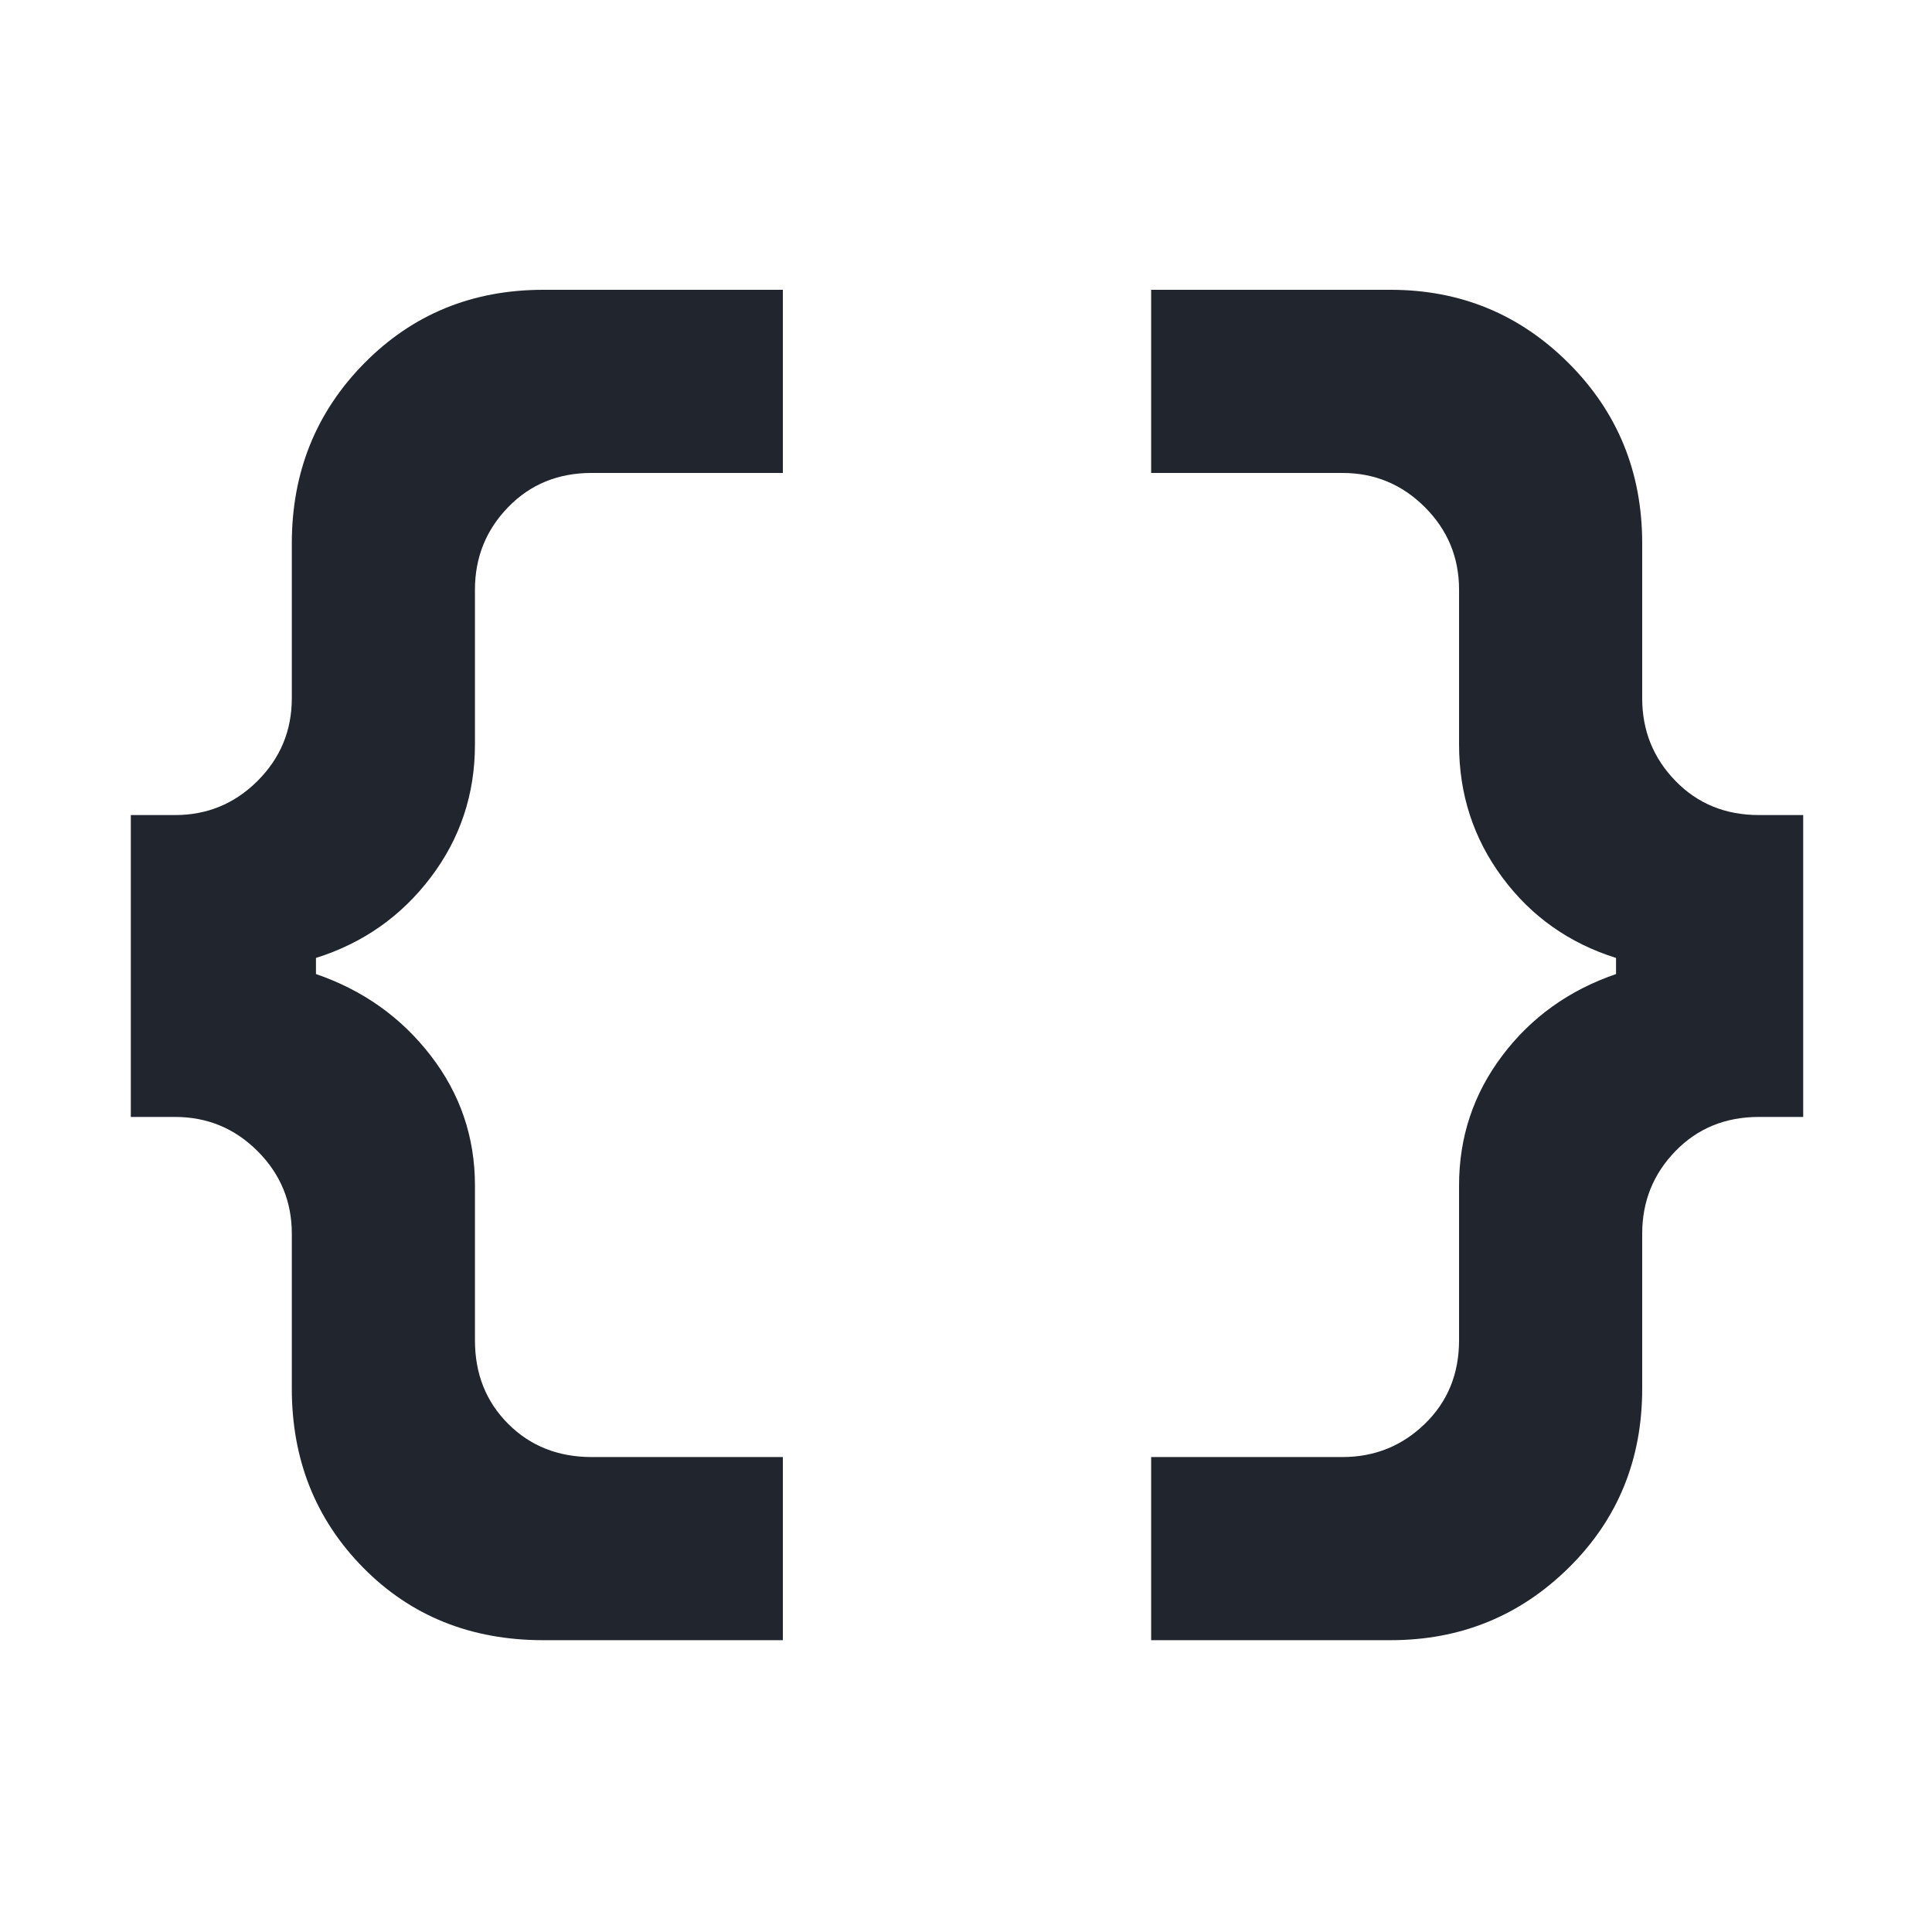
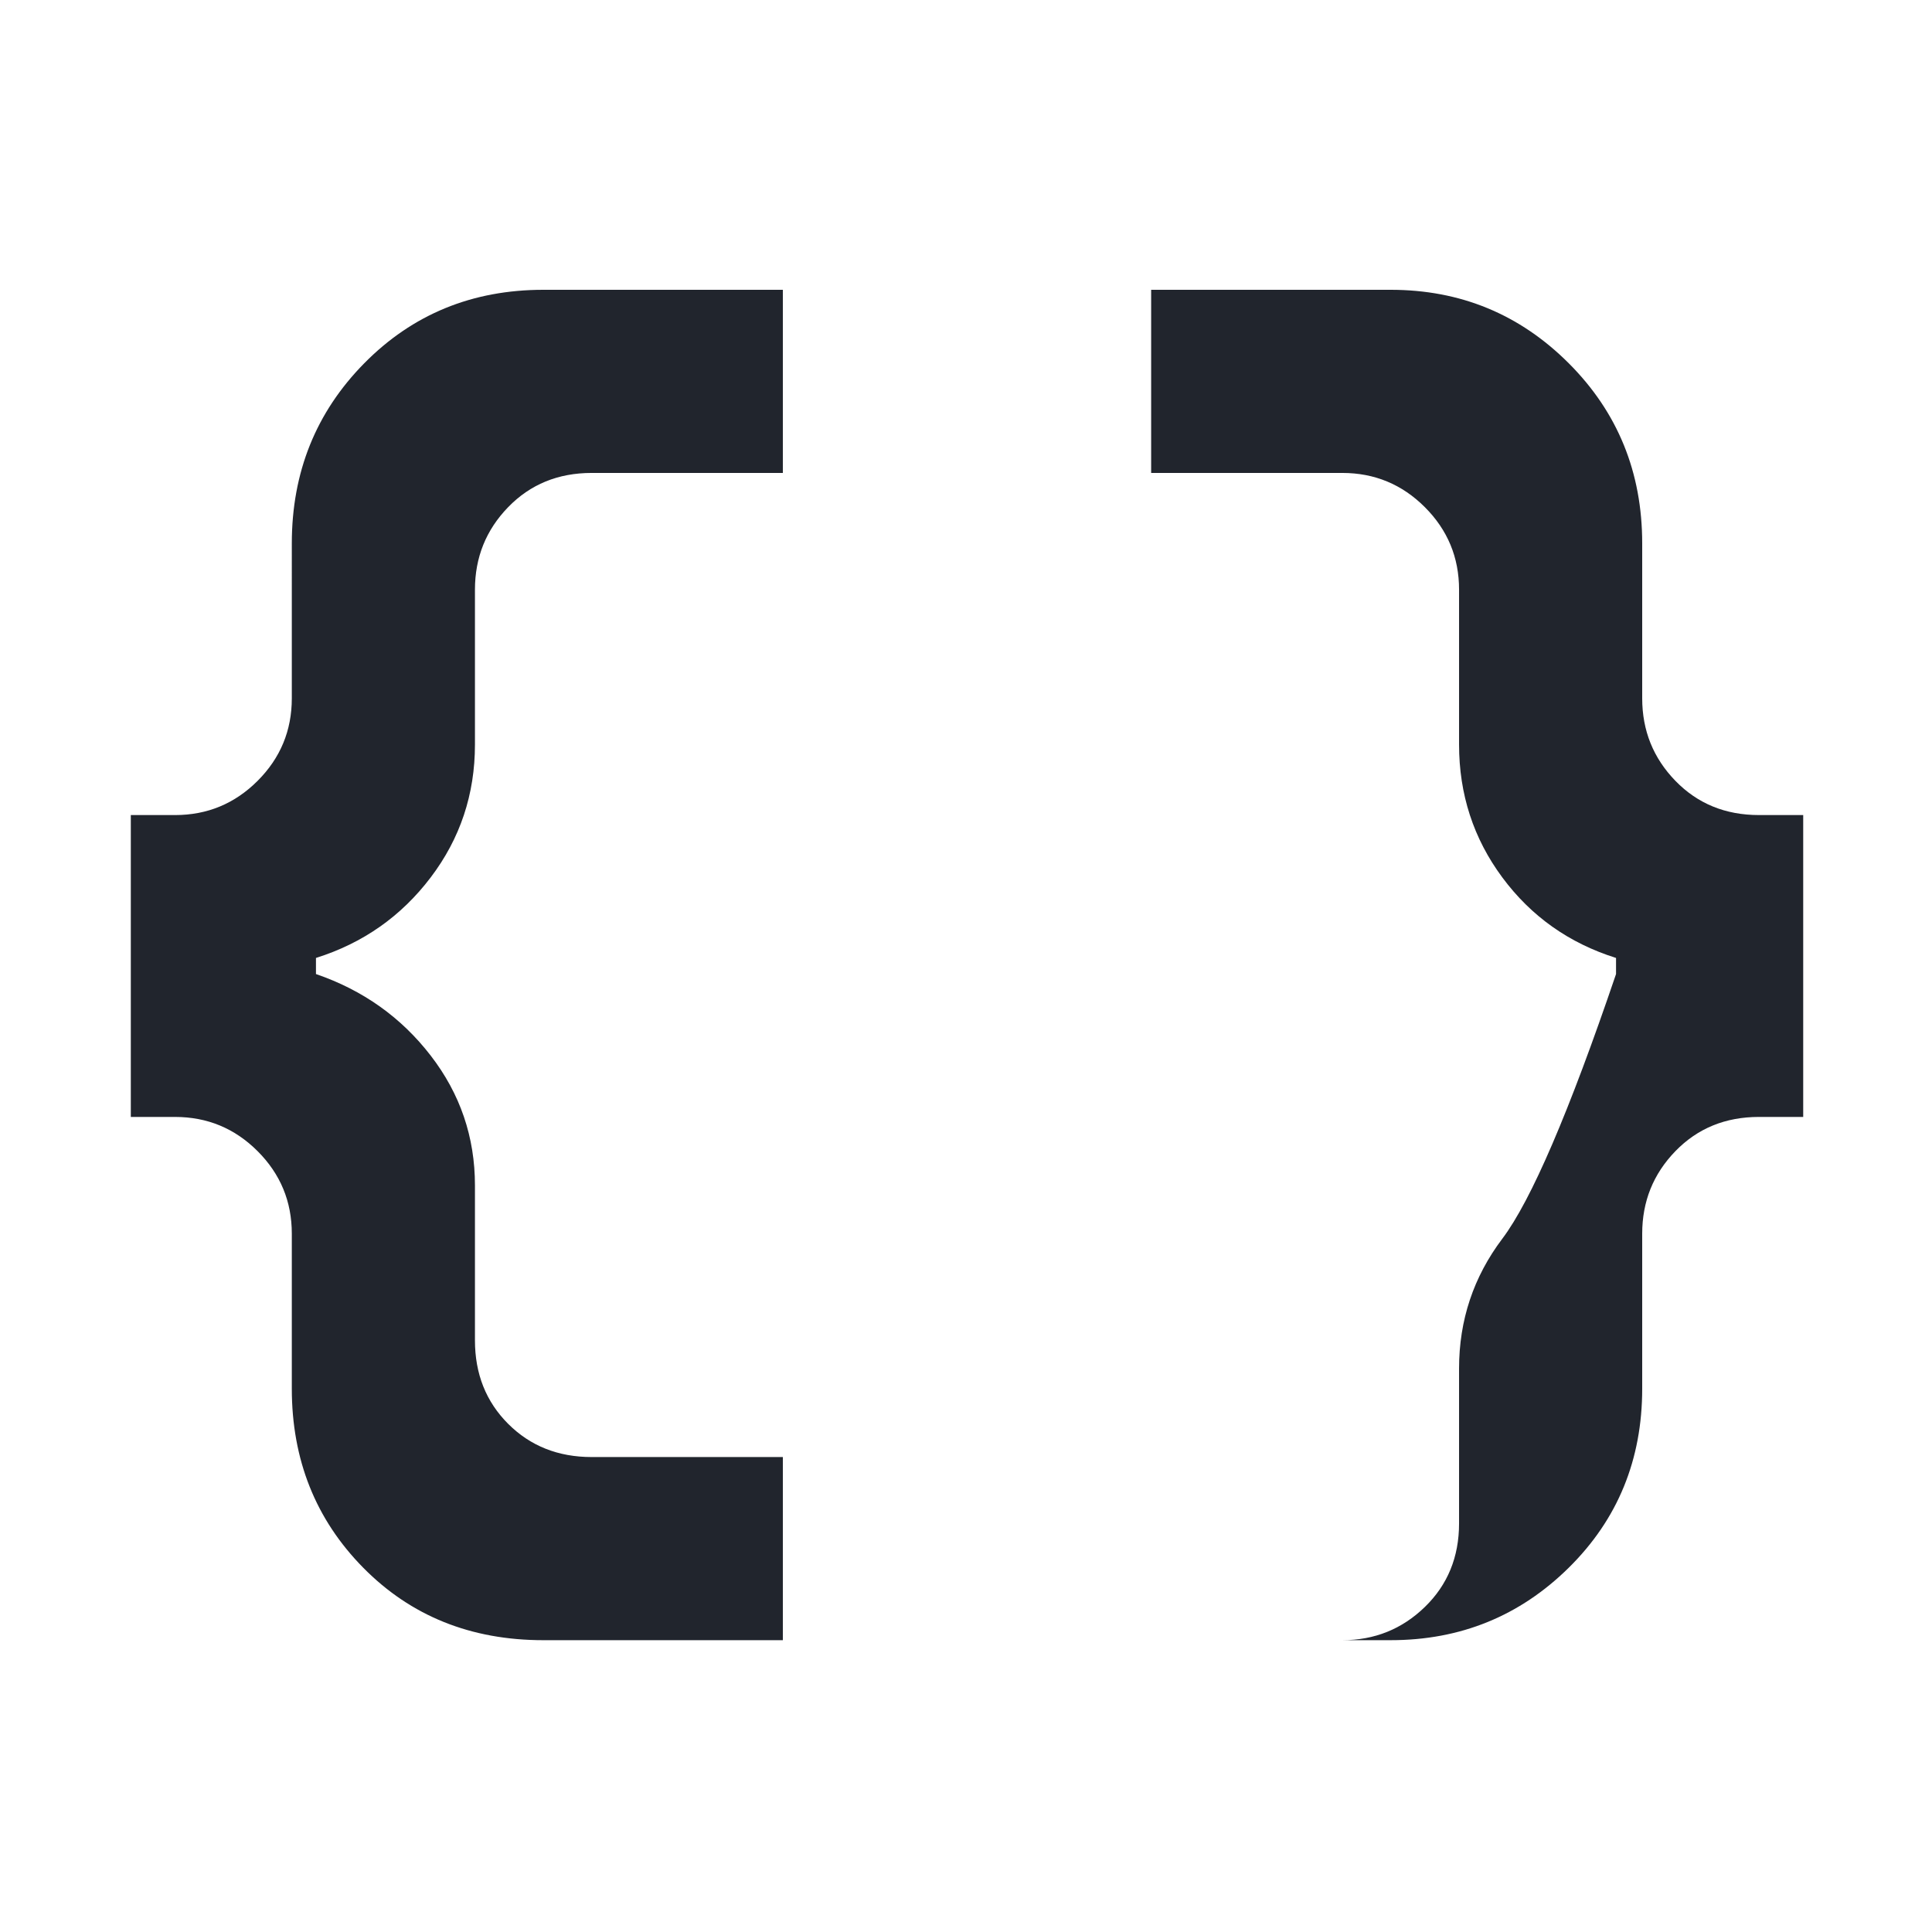
<svg xmlns="http://www.w3.org/2000/svg" height="48" width="48" fill="#21252d">
-   <path d="M28.6 40.75V36.2h4.75q1.2 0 2.05-.825.85-.825.85-2.075v-3.85q0-1.8 1.075-3.225T40.15 24.2v-.4q-1.75-.55-2.825-2-1.075-1.45-1.075-3.3v-3.85q0-1.2-.85-2.05-.85-.85-2.05-.85H28.6V7.2h5.95q2.6 0 4.425 1.825Q40.8 10.85 40.8 13.5v3.85q0 1.2.825 2.05.825.85 2.075.85h1.1v7.5h-1.1q-1.25 0-2.075.85-.825.85-.825 2.05v3.85q0 2.65-1.825 4.45-1.825 1.8-4.425 1.8Zm-15.1 0q-2.7 0-4.475-1.8-1.775-1.8-1.775-4.45v-3.85q0-1.2-.85-2.05-.85-.85-2.05-.85h-1.1v-7.5h1.1q1.2 0 2.05-.85.85-.85.85-2.05V13.5q0-2.65 1.8-4.475Q10.85 7.2 13.5 7.2h5.95v4.55H14.7q-1.25 0-2.075.85-.825.85-.825 2.05v3.85q0 1.85-1.1 3.3-1.1 1.45-2.85 2v.4q1.75.6 2.85 2.025 1.1 1.425 1.1 3.225v3.85q0 1.25.825 2.075.825.825 2.075.825h4.75v4.55Z" />
+   <path d="M28.6 40.75h4.75q1.2 0 2.05-.825.85-.825.85-2.075v-3.85q0-1.8 1.075-3.225T40.15 24.2v-.4q-1.75-.55-2.825-2-1.075-1.45-1.075-3.3v-3.85q0-1.2-.85-2.05-.85-.85-2.05-.85H28.6V7.2h5.95q2.6 0 4.425 1.825Q40.8 10.85 40.8 13.5v3.85q0 1.2.825 2.05.825.85 2.075.85h1.1v7.5h-1.1q-1.25 0-2.075.85-.825.85-.825 2.05v3.85q0 2.65-1.825 4.45-1.825 1.8-4.425 1.8Zm-15.1 0q-2.7 0-4.475-1.8-1.775-1.8-1.775-4.45v-3.85q0-1.2-.85-2.05-.85-.85-2.05-.85h-1.1v-7.5h1.1q1.2 0 2.05-.85.85-.85.85-2.05V13.5q0-2.65 1.8-4.475Q10.85 7.2 13.5 7.2h5.95v4.55H14.7q-1.25 0-2.075.85-.825.85-.825 2.05v3.85q0 1.85-1.1 3.3-1.1 1.45-2.85 2v.4q1.75.6 2.85 2.025 1.1 1.425 1.1 3.225v3.85q0 1.25.825 2.075.825.825 2.075.825h4.75v4.55Z" />
</svg>